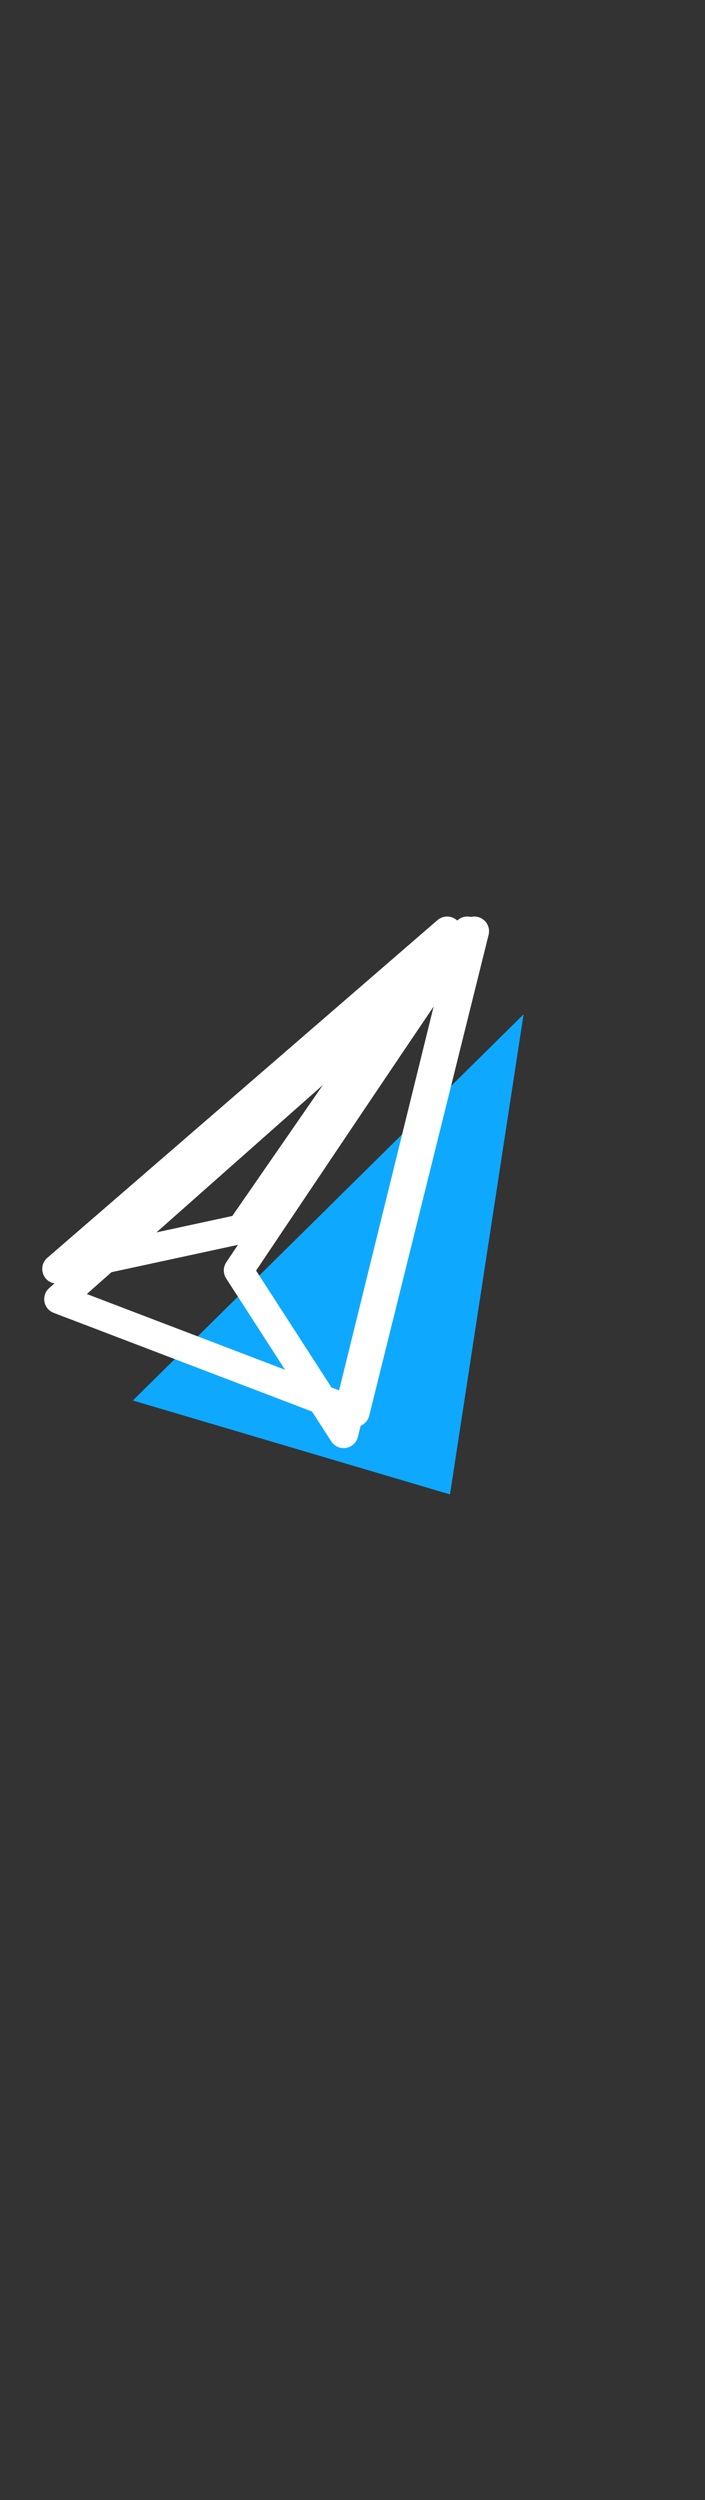
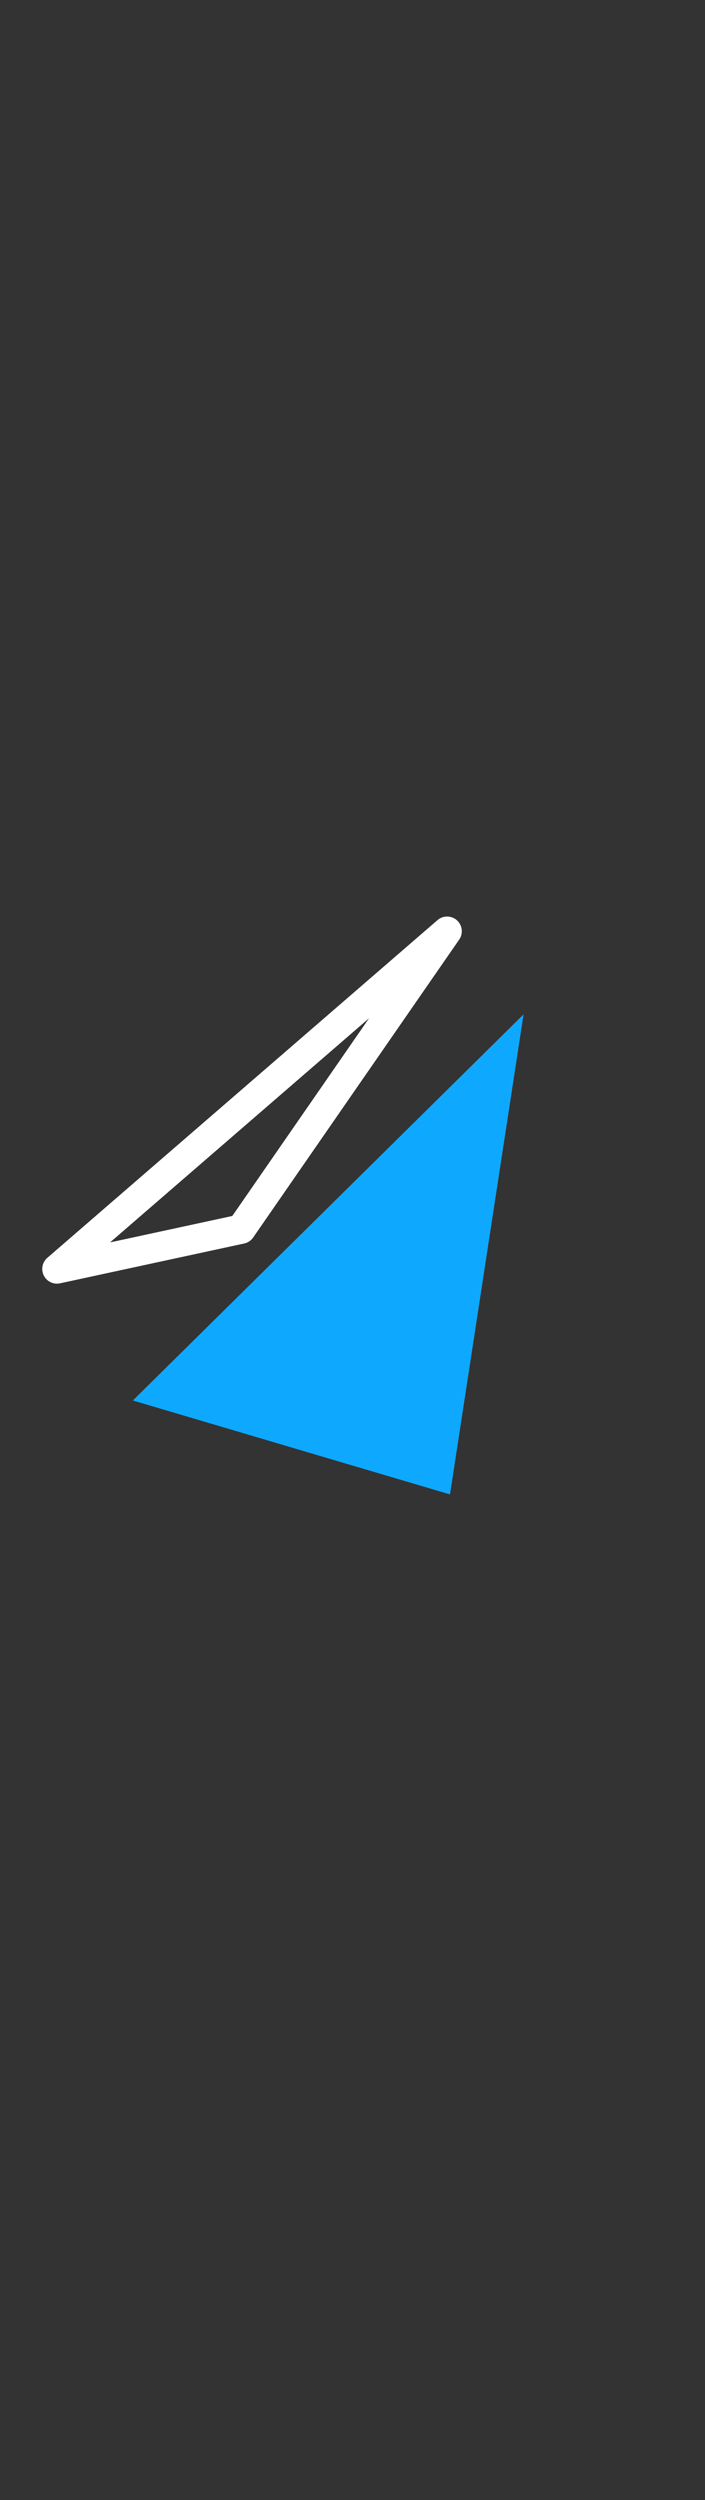
<svg xmlns="http://www.w3.org/2000/svg" width="48" height="170" viewBox="0 0 48 170" fill="none">
  <rect x="0" y="0" width="48" height="170" fill="#333333" stroke="none" />
  <path d="M9.046 95.231L35.647 68.974L30.638 101.618L9.046 95.231Z" fill="#0EA9FF" />
-   <path d="M4.011 88.338L32.296 63.323L24.166 96.027L4.011 88.338Z" stroke="white" stroke-width="2" stroke-miterlimit="10" stroke-linecap="round" stroke-linejoin="round" />
-   <path d="M31.816 63.323C31.323 63.907 16.238 86.389 16.238 86.389L23.396 97.47L31.816 63.323Z" stroke="white" stroke-width="2" stroke-miterlimit="10" stroke-linecap="round" stroke-linejoin="round" />
  <path d="M3.877 86.287L16.414 83.579L30.441 63.323L3.877 86.287Z" stroke="white" stroke-width="2" stroke-miterlimit="10" stroke-linecap="round" stroke-linejoin="round" />
</svg>